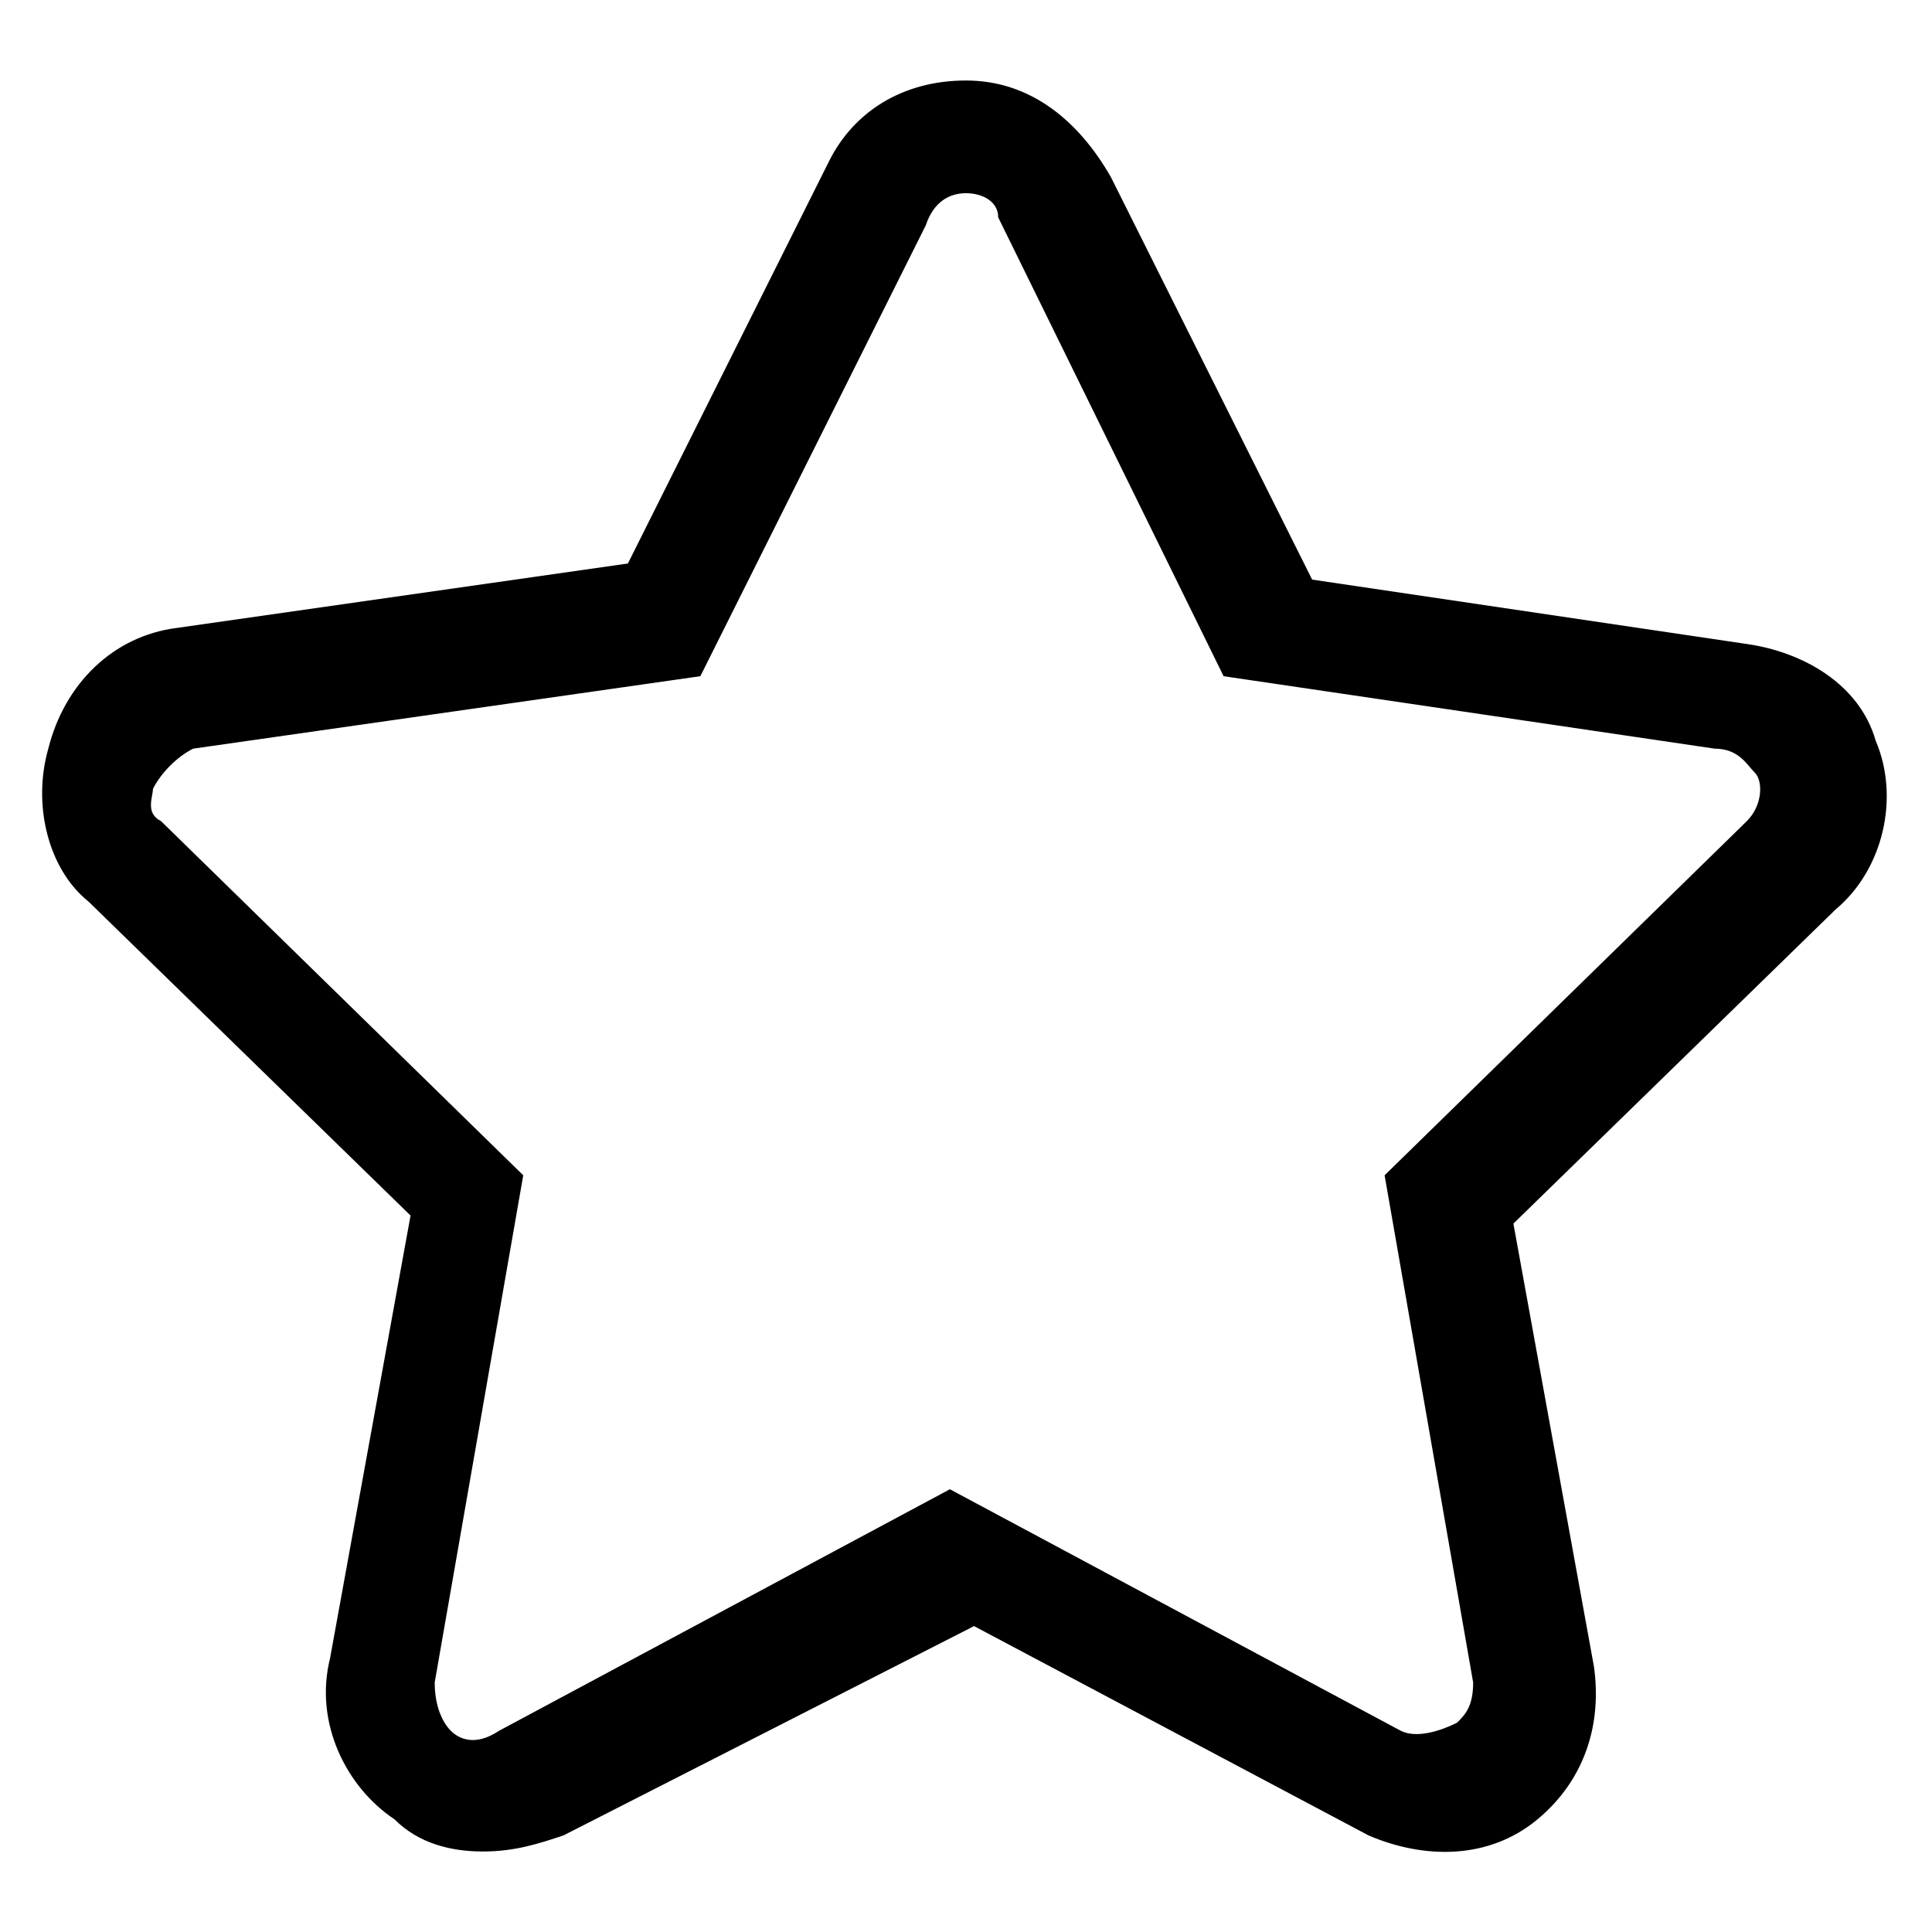
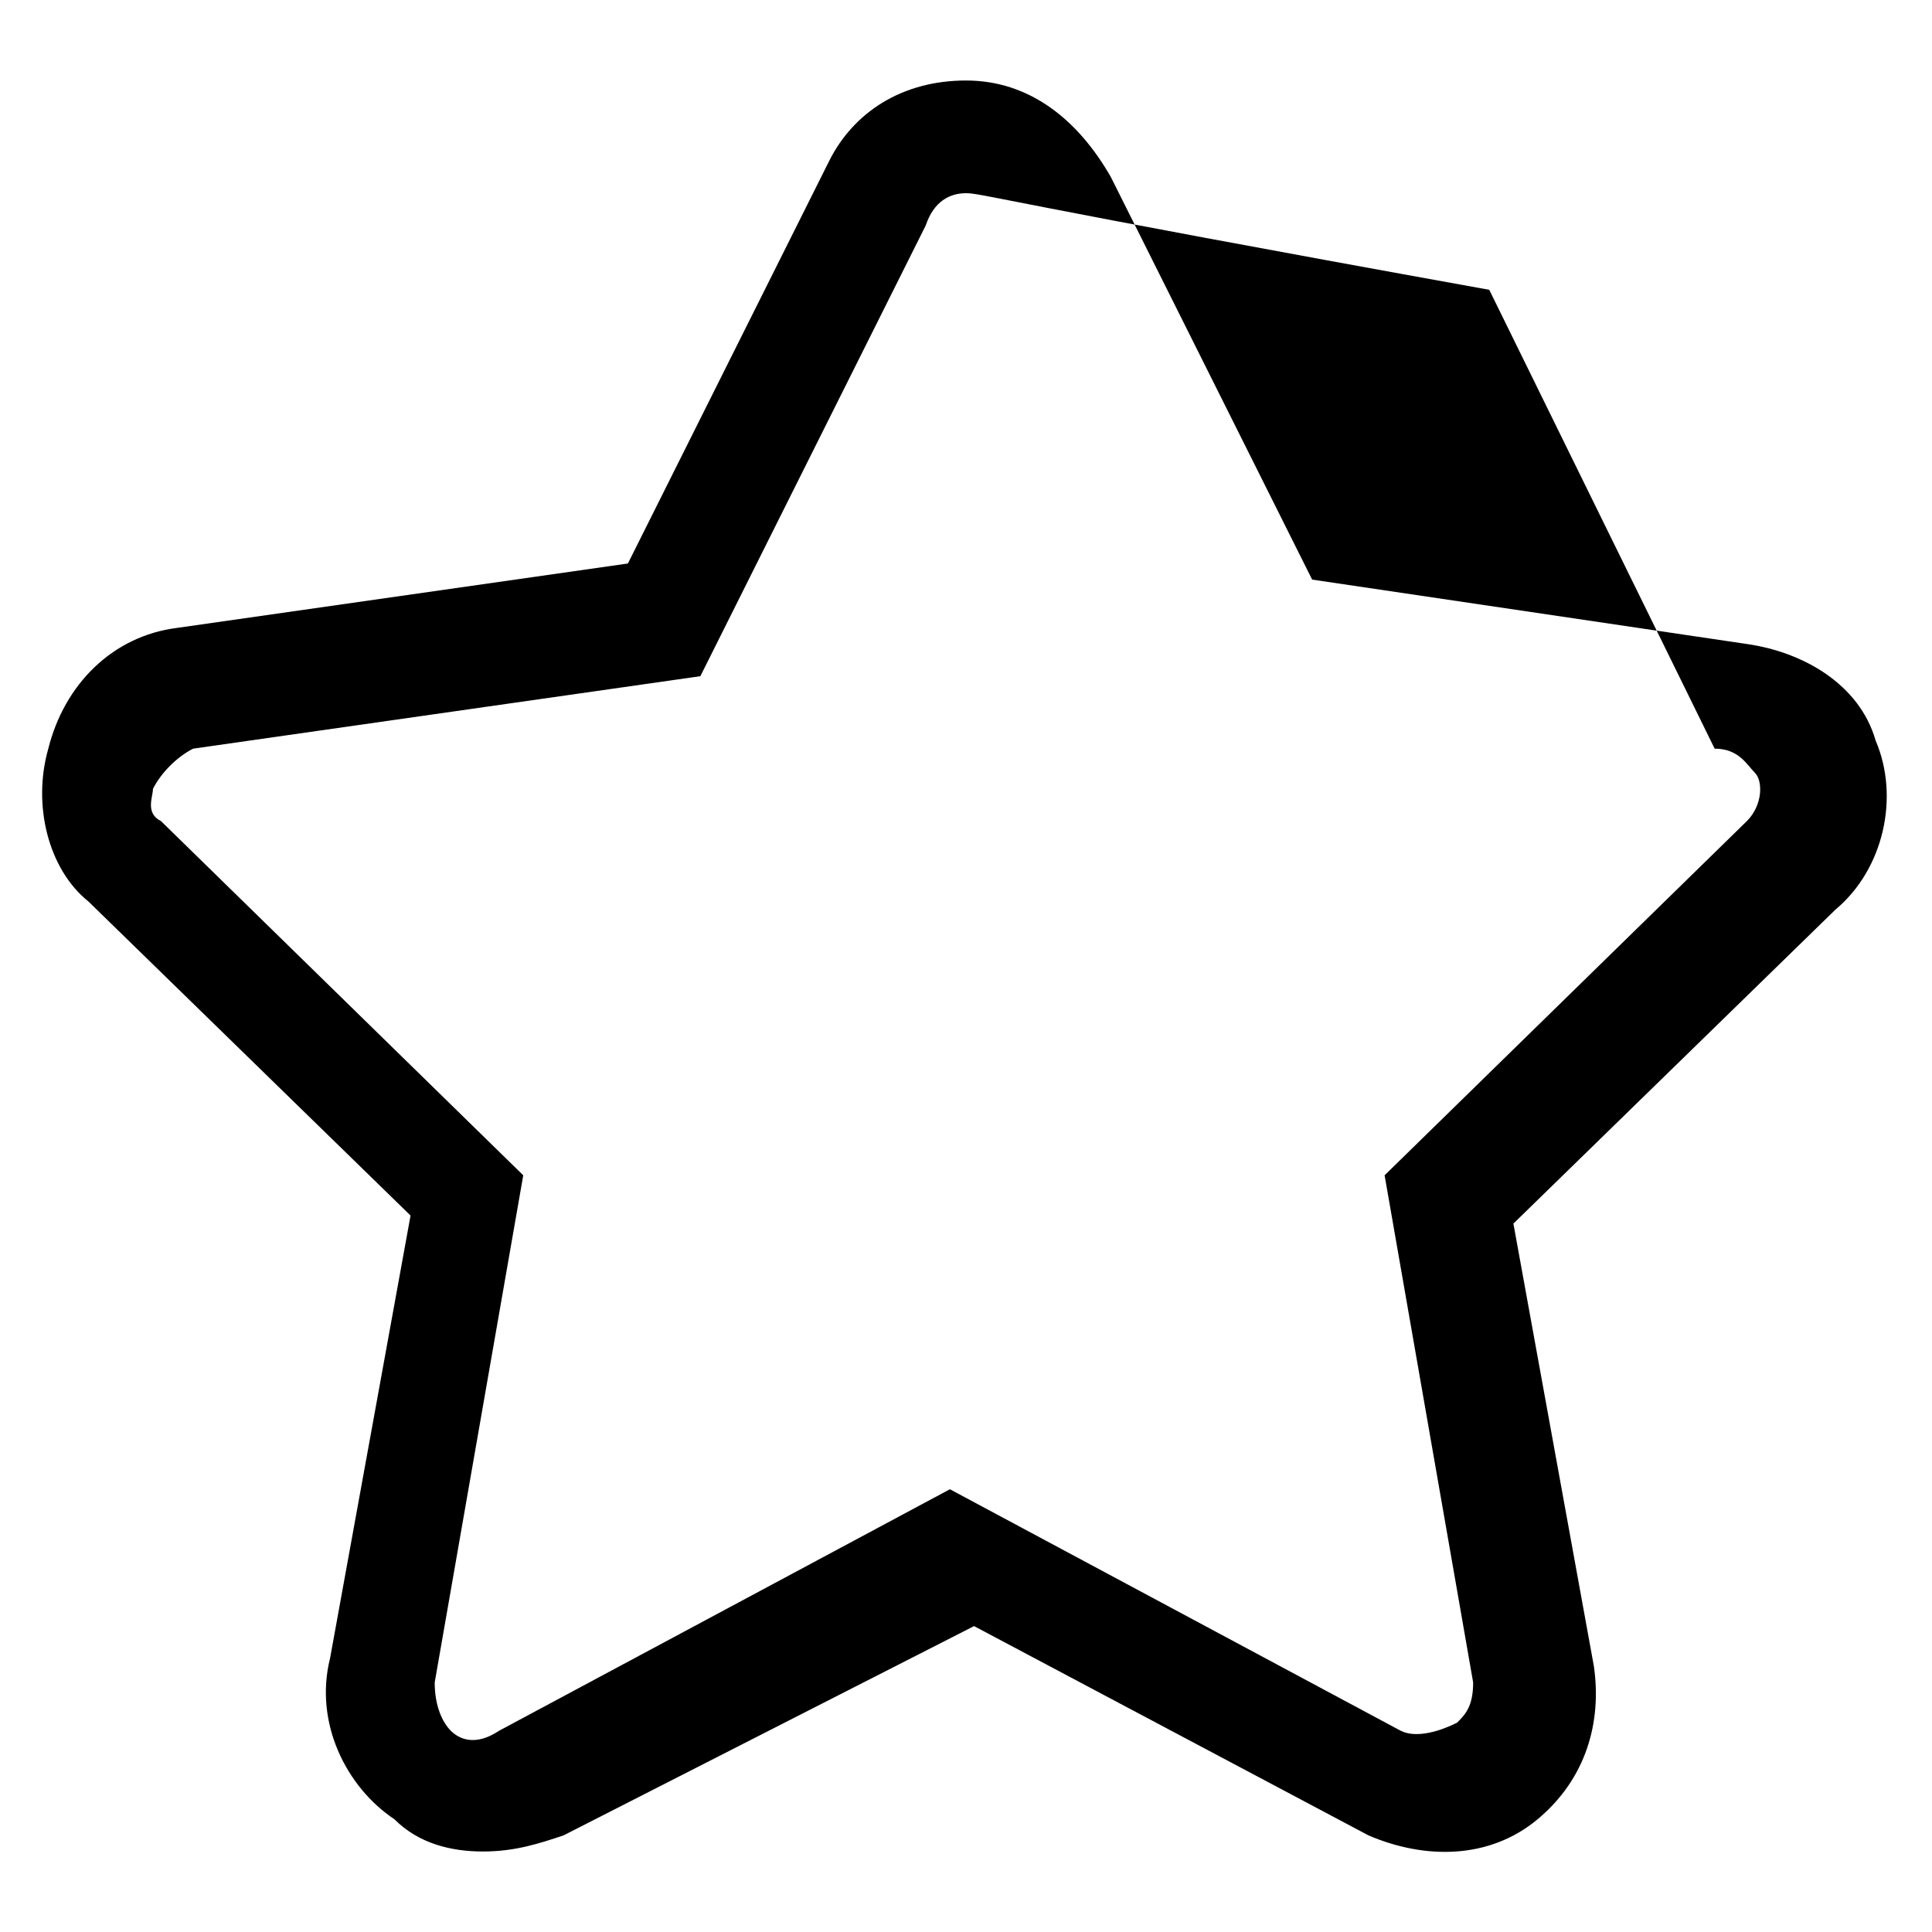
<svg xmlns="http://www.w3.org/2000/svg" version="1.1" id="Layer_1" x="0px" y="0px" viewBox="0 0 24 24" style="enable-background:new 0 0 24 24;" xml:space="preserve">
  <g id="XMLID_1_">
-     <path d="M6,23c-0.4,0-0.8-0.1-1.1-0.4c-0.6-0.4-1-1.2-0.8-2l1-5.5l-4-3.9c-0.5-0.4-0.7-1.2-0.5-1.9c0.2-0.8,0.8-1.4,1.6-1.5   l5.6-0.8l2.5-5C10.6,1.4,11.2,1,12,1c0.8,0,1.4,0.5,1.8,1.2l2.5,5l5.4,0.8c0.7,0.1,1.4,0.5,1.6,1.2c0.3,0.7,0.1,1.6-0.5,2.1l-4,3.9   l1,5.5c0.1,0.7-0.1,1.4-0.7,1.9c-0.6,0.5-1.4,0.5-2.1,0.2l-4.9-2.6L7,22.8C6.7,22.9,6.4,23,6,23z M12,2.4c-0.2,0-0.4,0.1-0.5,0.4   l0,0L8.7,8.4L2.4,9.3C2.2,9.4,2,9.6,1.9,9.8c0,0.1-0.1,0.3,0.1,0.4l4.5,4.4l-1.1,6.3c0,0.3,0.1,0.5,0.2,0.6c0.1,0.1,0.3,0.2,0.6,0   l5.6-3l5.6,3c0.2,0.1,0.5,0,0.7-0.1c0.1-0.1,0.2-0.2,0.2-0.5l-1.1-6.3l4.5-4.4c0.2-0.2,0.2-0.5,0.1-0.6c-0.1-0.1-0.2-0.3-0.5-0.3   l-6.1-0.9l-2.8-5.7C12.4,2.5,12.2,2.4,12,2.4z" />
+     <path d="M6,23c-0.4,0-0.8-0.1-1.1-0.4c-0.6-0.4-1-1.2-0.8-2l1-5.5l-4-3.9c-0.5-0.4-0.7-1.2-0.5-1.9c0.2-0.8,0.8-1.4,1.6-1.5   l5.6-0.8l2.5-5C10.6,1.4,11.2,1,12,1c0.8,0,1.4,0.5,1.8,1.2l2.5,5l5.4,0.8c0.7,0.1,1.4,0.5,1.6,1.2c0.3,0.7,0.1,1.6-0.5,2.1l-4,3.9   l1,5.5c0.1,0.7-0.1,1.4-0.7,1.9c-0.6,0.5-1.4,0.5-2.1,0.2l-4.9-2.6L7,22.8C6.7,22.9,6.4,23,6,23z M12,2.4c-0.2,0-0.4,0.1-0.5,0.4   l0,0L8.7,8.4L2.4,9.3C2.2,9.4,2,9.6,1.9,9.8c0,0.1-0.1,0.3,0.1,0.4l4.5,4.4l-1.1,6.3c0,0.3,0.1,0.5,0.2,0.6c0.1,0.1,0.3,0.2,0.6,0   l5.6-3l5.6,3c0.2,0.1,0.5,0,0.7-0.1c0.1-0.1,0.2-0.2,0.2-0.5l-1.1-6.3l4.5-4.4c0.2-0.2,0.2-0.5,0.1-0.6c-0.1-0.1-0.2-0.3-0.5-0.3   l-2.8-5.7C12.4,2.5,12.2,2.4,12,2.4z" />
  </g>
</svg>